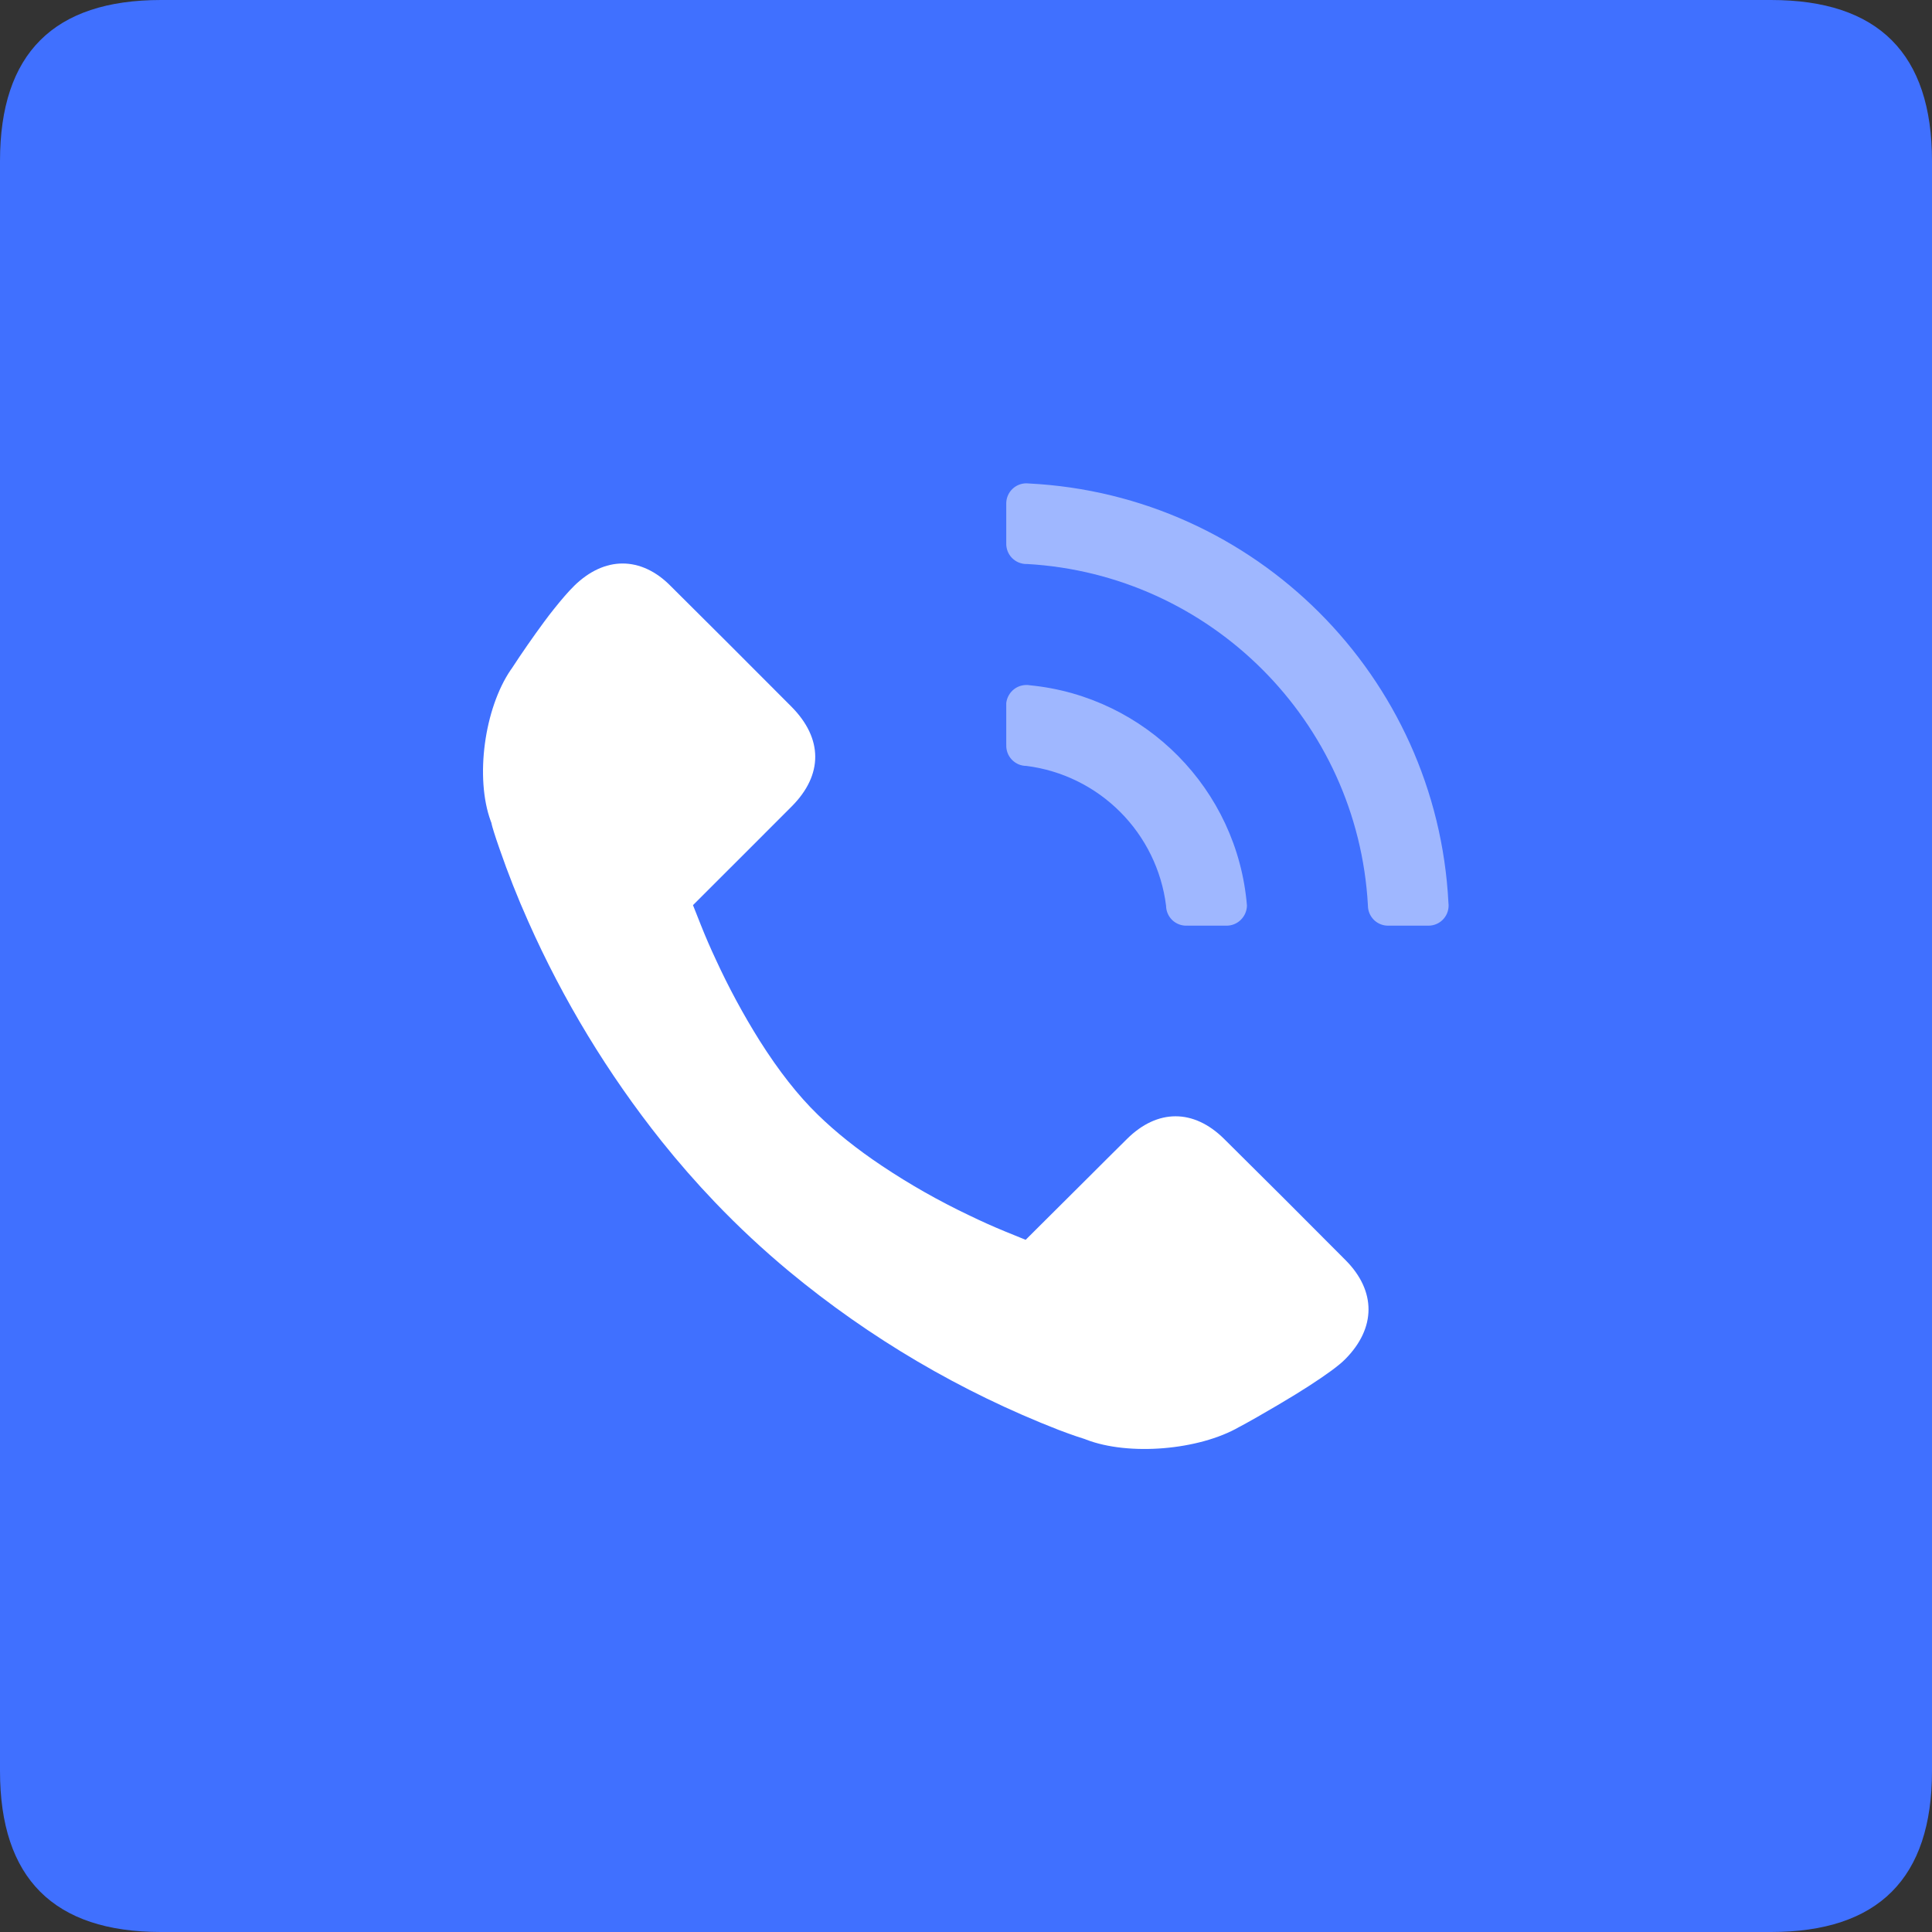
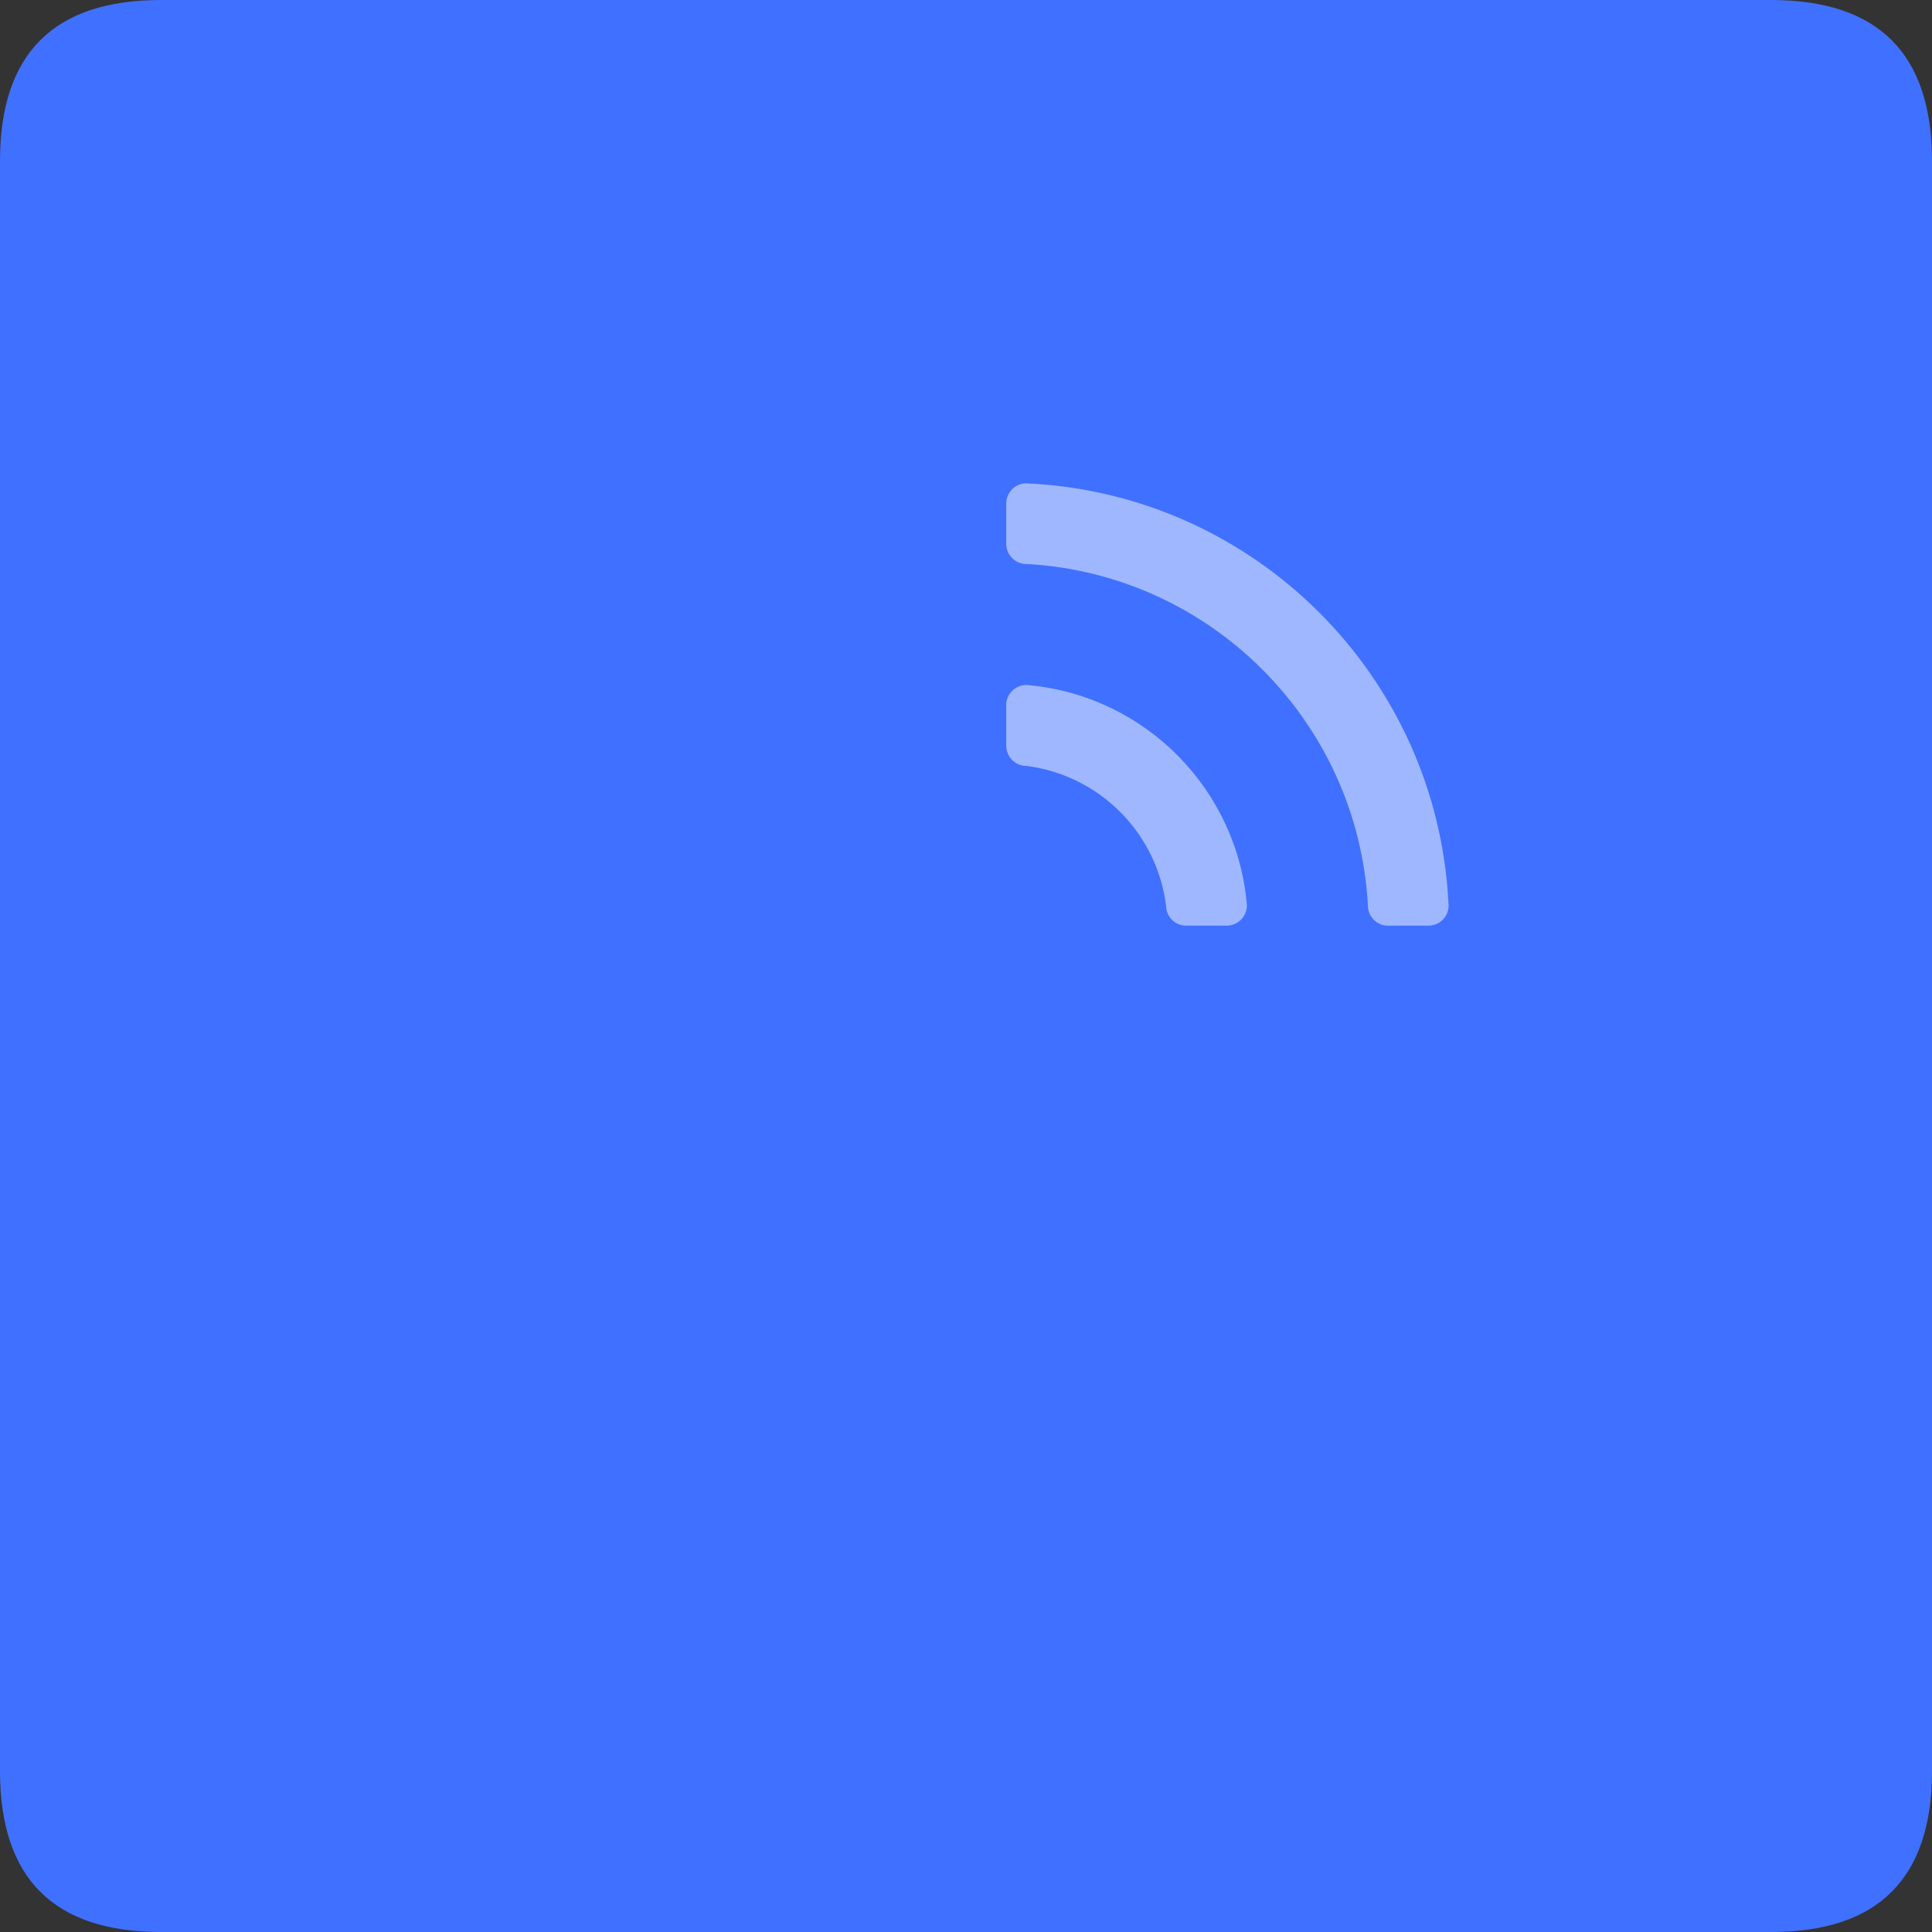
<svg xmlns="http://www.w3.org/2000/svg" width="48" height="48" viewBox="0 0 48 48" fill="none">
  <rect x="0" y="0" width="48" height="48" fill="#333333" stroke="none" />
  <g clip-path="url(#clip0_33119_7525)">
    <path d="M4 0H44C46.667 0 48 1.333 48 4V44C48 46.667 46.667 48 44 48H4C1.333 48 0 46.667 0 44V4C0 1.333 1.333 0 4 0Z" fill="#4070FF" />
-     <path d="M14.264 14.557C14.124 14.694 13.957 14.887 13.76 15.134C13.683 15.23 13.603 15.334 13.52 15.447C13.237 15.831 12.965 16.223 12.705 16.622L12.692 16.638C12.031 17.605 11.8 19.326 12.191 20.397L12.208 20.441L12.218 20.487C12.228 20.534 12.291 20.75 12.411 21.09C12.622 21.7 12.859 22.3 13.122 22.889C13.989 24.843 15.103 26.679 16.436 28.352C16.857 28.879 17.302 29.388 17.768 29.875C18.346 30.479 18.958 31.049 19.601 31.584C21.609 33.248 23.872 34.579 26.303 35.526C26.673 35.666 26.873 35.729 26.927 35.745L26.957 35.755L26.984 35.766C28.042 36.175 29.784 36.032 30.789 35.452L30.809 35.442C30.879 35.406 31.029 35.322 31.229 35.209C31.576 35.012 31.9 34.819 32.19 34.642C32.304 34.572 32.414 34.502 32.514 34.438C32.958 34.151 33.265 33.928 33.422 33.768C34.19 32.994 34.193 32.077 33.432 31.31C32.407 30.279 31.393 29.265 30.412 28.295C29.657 27.547 28.756 27.547 28.002 28.295C27.788 28.509 27.451 28.838 27.027 29.265L25.482 30.803L24.981 30.599C24.674 30.473 24.371 30.337 24.073 30.192C23.322 29.835 22.598 29.424 21.907 28.962C21.293 28.552 20.759 28.125 20.315 27.691C19.828 27.218 19.344 26.601 18.876 25.86C18.466 25.206 18.1 24.527 17.778 23.826C17.648 23.549 17.527 23.269 17.414 22.985L17.217 22.488L18.652 21.054C18.993 20.715 19.332 20.375 19.671 20.034C20.452 19.25 20.448 18.349 19.664 17.558C19 16.889 17.111 15.001 16.67 14.567C16.3 14.187 15.882 14 15.468 14C15.055 14 14.641 14.187 14.263 14.557H14.264Z" fill="white" />
    <path d="M29.5 22.998V22.996L29.47 22.998C29.348 22.998 29.23 22.953 29.138 22.872C29.047 22.79 28.988 22.678 28.974 22.556L28.97 22.498C28.859 21.617 28.457 20.798 27.829 20.17C27.201 19.542 26.382 19.14 25.501 19.029C25.433 19.029 25.365 19.015 25.302 18.988C25.24 18.96 25.183 18.921 25.136 18.871C25.09 18.821 25.053 18.763 25.03 18.698C25.007 18.634 24.997 18.566 25.001 18.498H25V17.468C25.008 17.399 25.029 17.333 25.064 17.273C25.098 17.212 25.144 17.16 25.199 17.119C25.255 17.077 25.318 17.047 25.385 17.032C25.453 17.016 25.522 17.014 25.59 17.026C28.463 17.307 30.742 19.613 30.98 22.498C30.975 22.774 30.751 22.998 30.475 22.998L30.5 22.996V22.998H29.5ZM25.5 12.008C25.522 12.008 25.543 12.009 25.564 12.012C31.189 12.296 35.7 16.806 35.986 22.431C35.995 22.502 35.99 22.573 35.969 22.642C35.949 22.71 35.914 22.773 35.867 22.827C35.82 22.881 35.762 22.924 35.697 22.953C35.632 22.983 35.562 22.998 35.49 22.998L35.5 22.997V22.998H34.5V22.997L34.485 22.998C34.363 22.998 34.245 22.953 34.153 22.872C34.062 22.79 34.003 22.678 33.989 22.556L33.985 22.498V22.486C33.73 17.923 30.075 14.268 25.512 14.012L25.5 14.013C25.433 14.013 25.367 13.999 25.305 13.973C25.244 13.947 25.188 13.909 25.141 13.861C25.095 13.813 25.058 13.756 25.034 13.694C25.01 13.631 24.998 13.565 25 13.498V12.498C25.003 12.367 25.057 12.242 25.15 12.151C25.244 12.059 25.369 12.008 25.5 12.008Z" fill="#9FB7FF" />
  </g>
  <defs>
    <clipPath id="clip0_33119_7525">
      <rect width="48" height="48" fill="white" />
    </clipPath>
  </defs>
</svg>